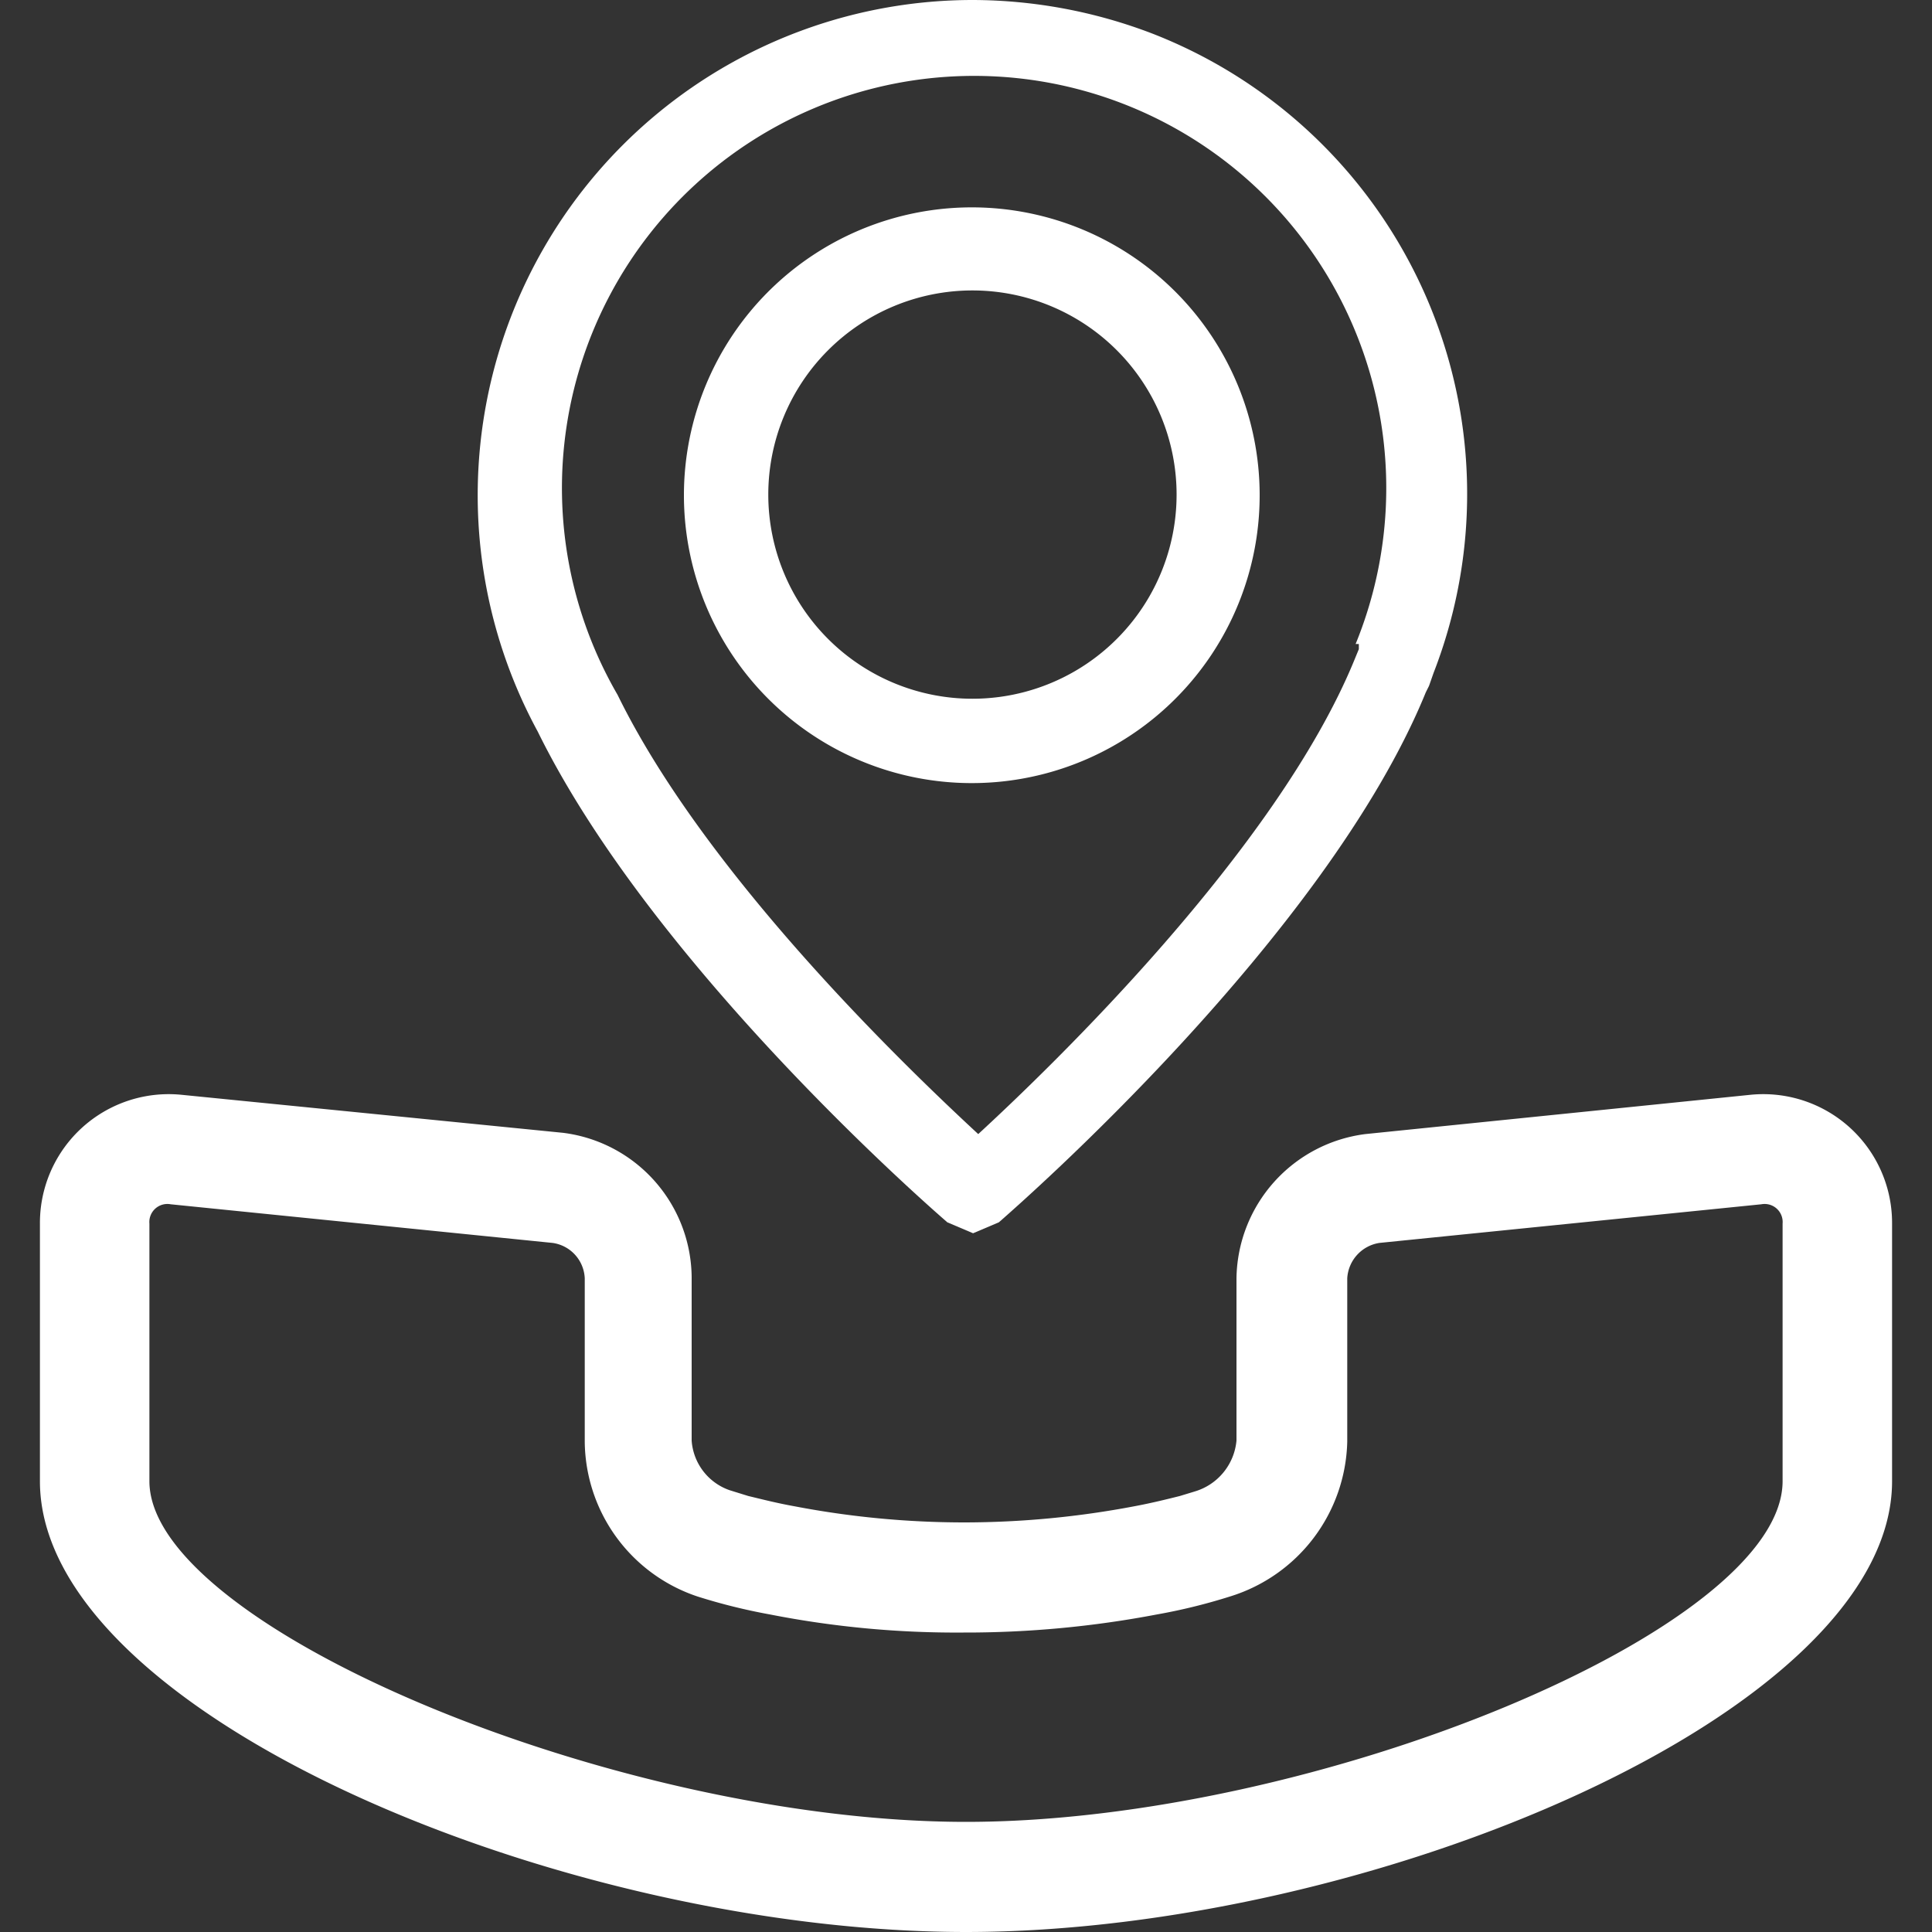
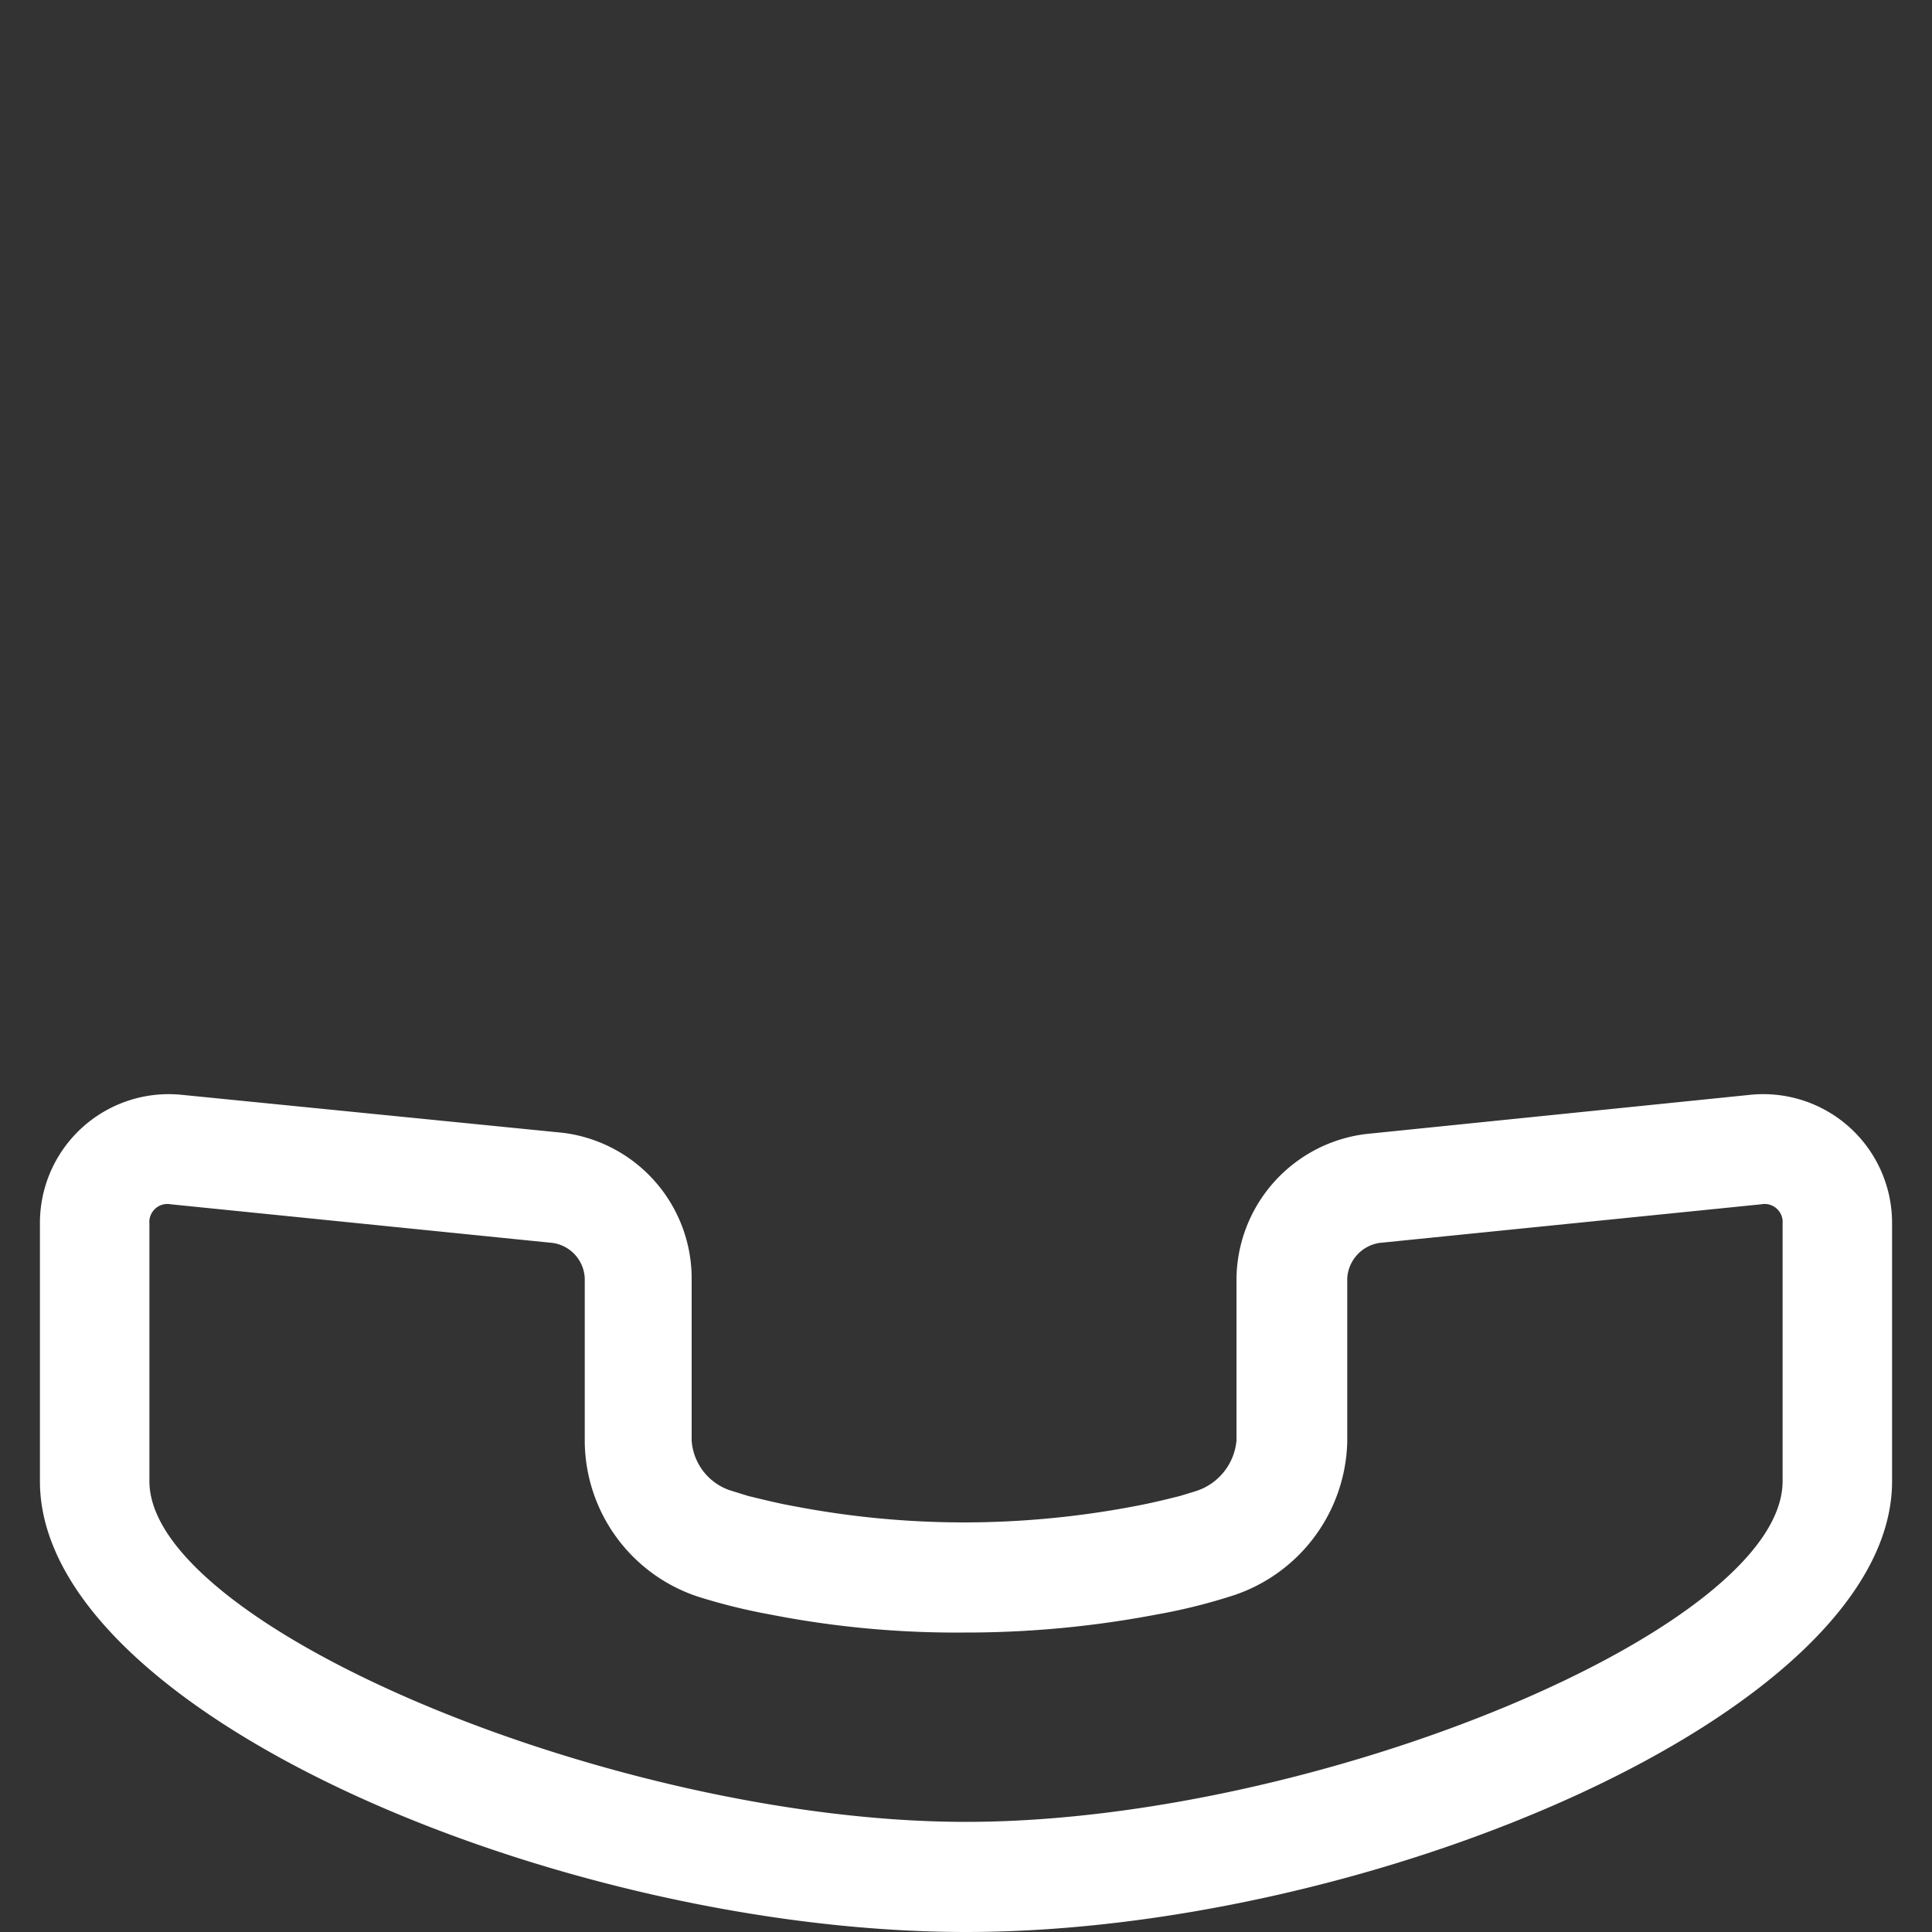
<svg xmlns="http://www.w3.org/2000/svg" viewBox="0 0 30 30">
  <rect x="0" y="0" width="30" height="30" fill="#333333" stroke="none" />
  <title>ico-kontakt-menu-bila</title>
  <g>
    <path d="M29.38,19v4c0,3.59-8.11,7-14.38,7S.62,26.61.62,23V19a2,2,0,0,1,2.2-2l5.92.59a2.28,2.28,0,0,1,2,2.24v2.54a.88.88,0,0,0,.59.77l.29.09c.21.05.44.11.72.16a14,14,0,0,0,2.63.25,14.18,14.18,0,0,0,2.64-.25c.27-.05.51-.11.71-.16l.23-.07a.91.91,0,0,0,.65-.79V19.85a2.29,2.29,0,0,1,2-2.24L27.18,17A2,2,0,0,1,29.38,19ZM9.08,22.39V19.85a.58.58,0,0,0-.5-.55l-5.93-.6a.28.28,0,0,0-.33.3v4c0,2.25,7.25,5.29,12.68,5.29s12.68-3,12.68-5.29V19a.28.28,0,0,0-.33-.3l-5.93.6a.59.59,0,0,0-.5.55v2.54a2.58,2.58,0,0,1-1.82,2.4,8.93,8.93,0,0,1-1.14.28,15.83,15.83,0,0,1-3,.28,15,15,0,0,1-3-.28,9.14,9.14,0,0,1-1.13-.28A2.56,2.56,0,0,1,9.08,22.39Z" fill="#fff" />
    <g>
-       <path d="M15.1,3.22a4.47,4.47,0,1,0,4.46,4.46A4.47,4.47,0,0,0,15.1,3.22Zm0,7.63a3.17,3.17,0,1,1,3.17-3.17h0A3.17,3.17,0,0,1,15.1,10.85Z" fill="#fff" />
-       <path d="M15.1,0A7.69,7.69,0,0,0,8.35,11.36c1.79,3.64,6.1,7.39,6.28,7.55l.08.07.4.17.4-.17.08-.07c.2-.18,5-4.36,6.55-8.16l.05-.1.07-.2A7.67,7.67,0,0,0,17.89.52,7.84,7.84,0,0,0,15.1,0Zm6,10,0,.08-.07.17c-1.21,2.95-4.7,6.31-5.84,7.36-1.08-1-4.22-4-5.6-6.82l0,0A6.4,6.4,0,1,1,21.05,10Z" fill="#fff" />
-     </g>
+       </g>
  </g>
</svg>